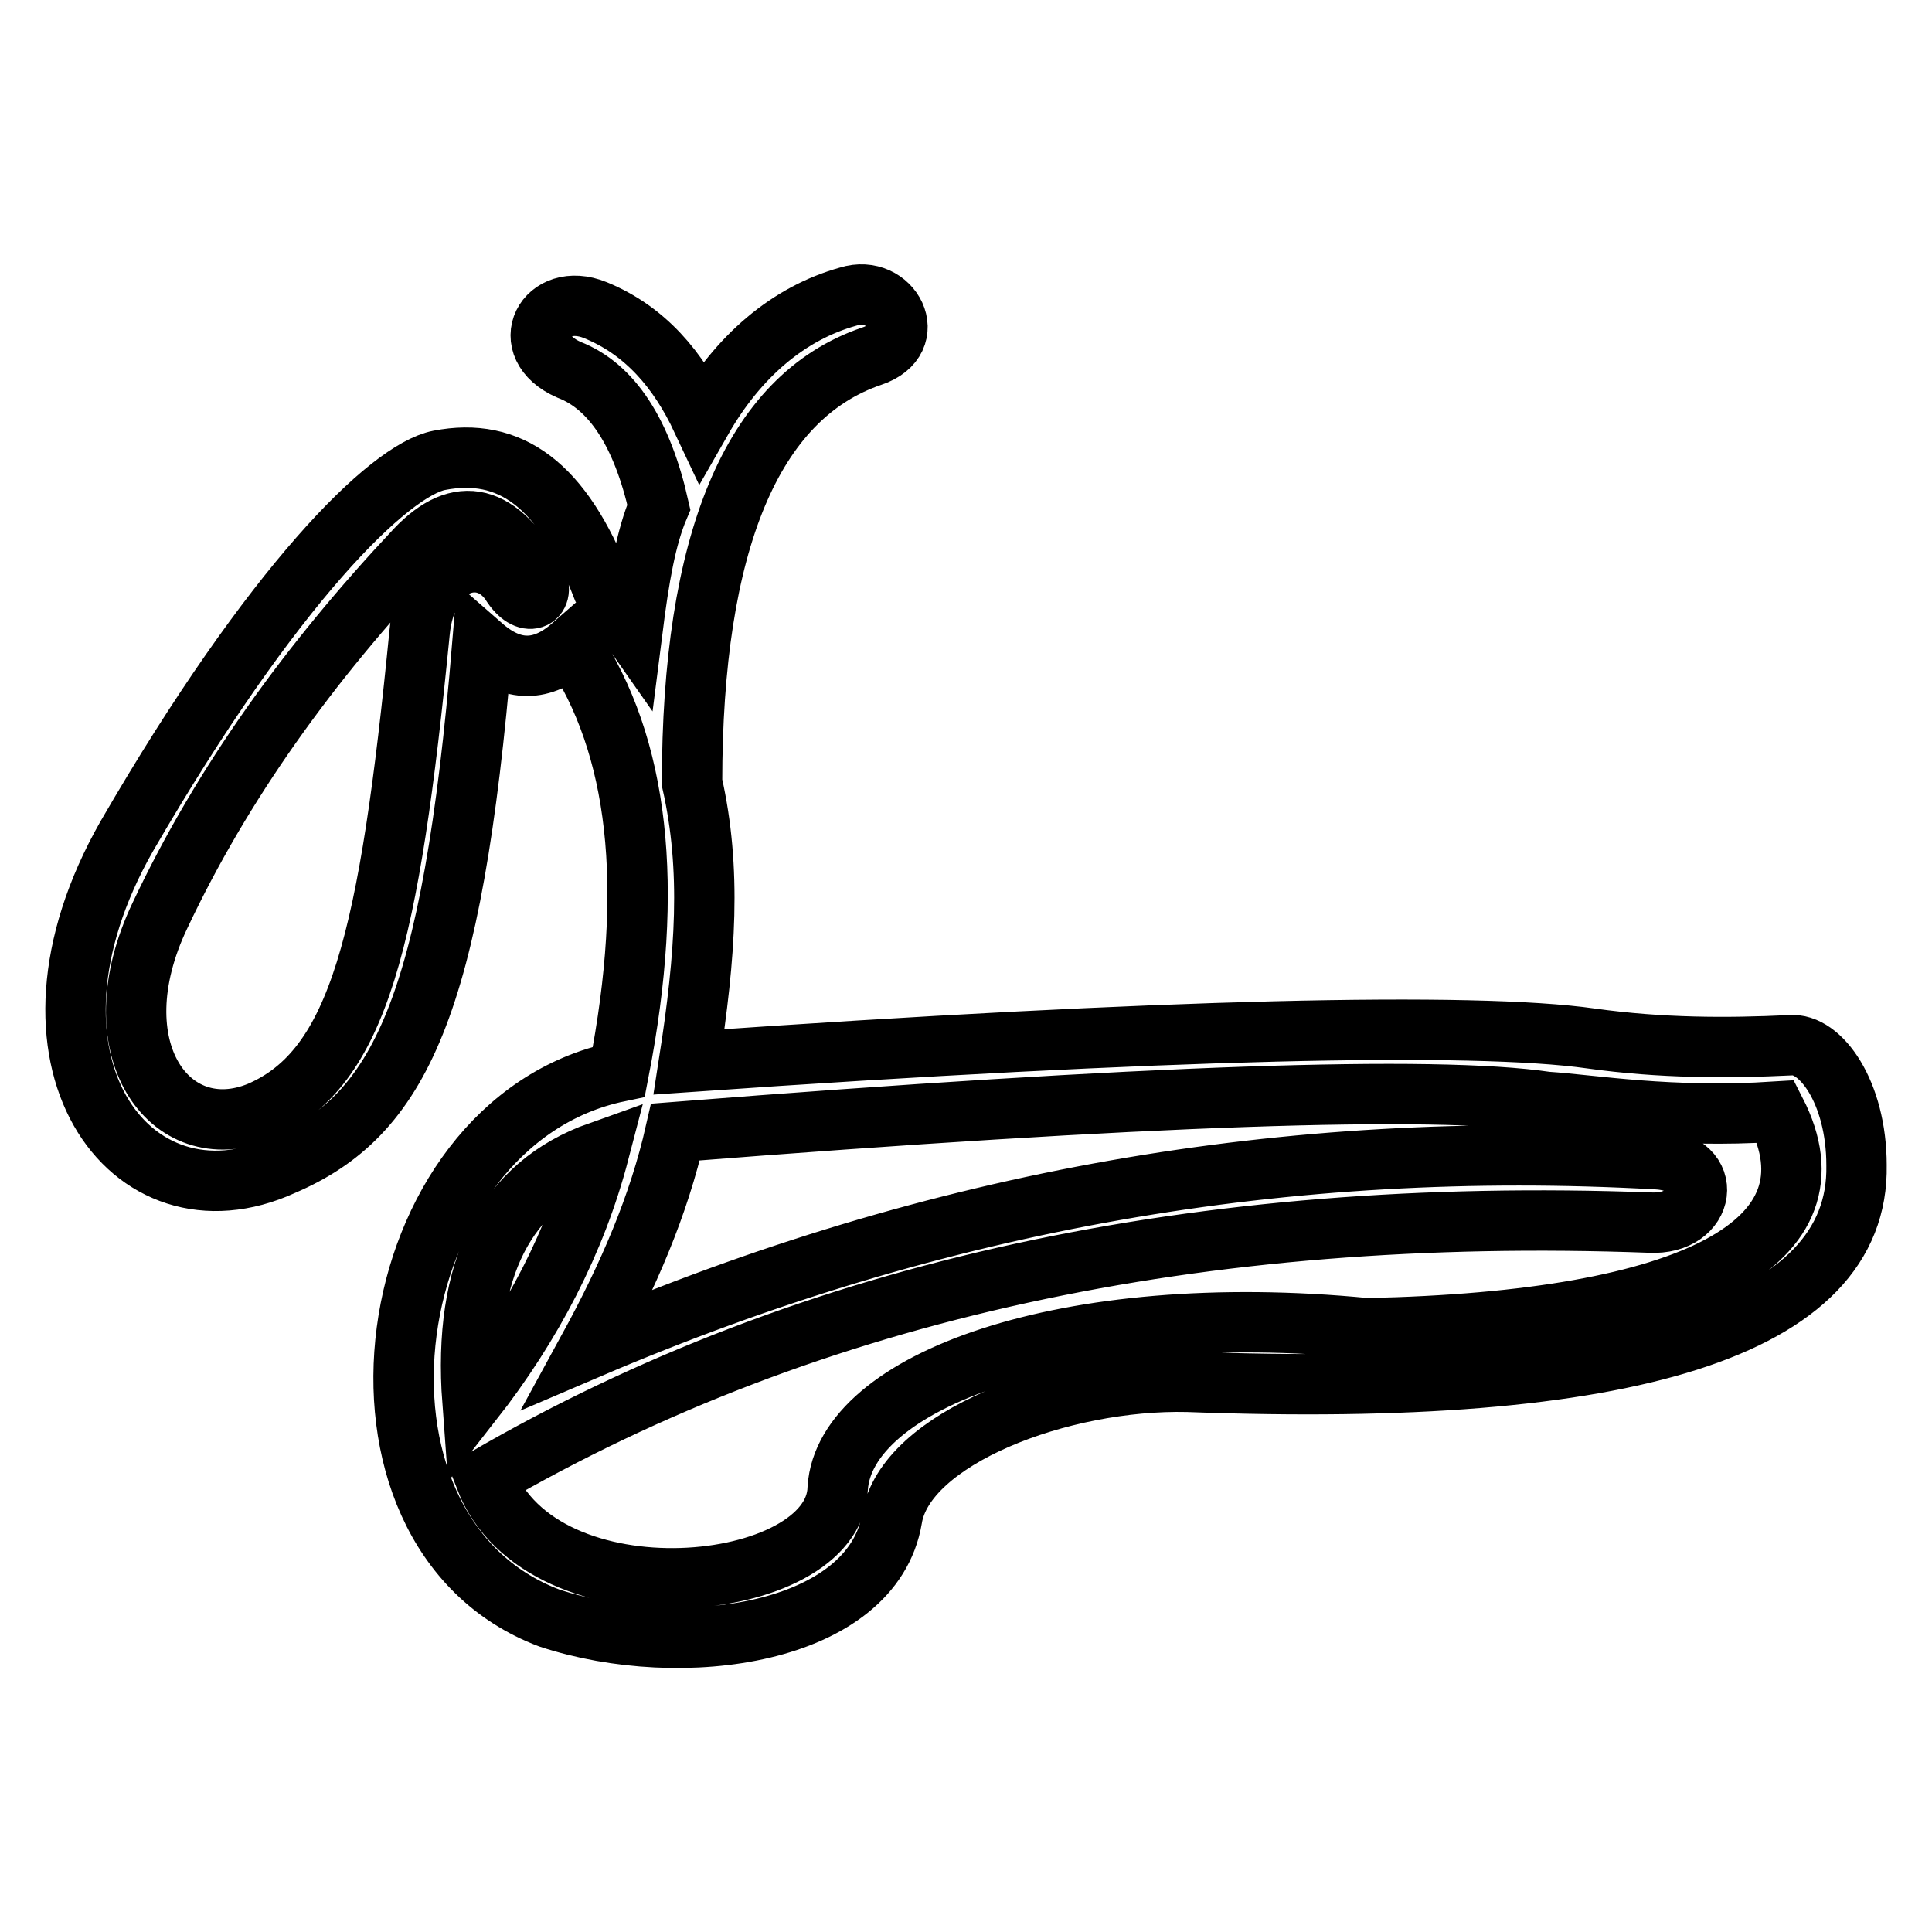
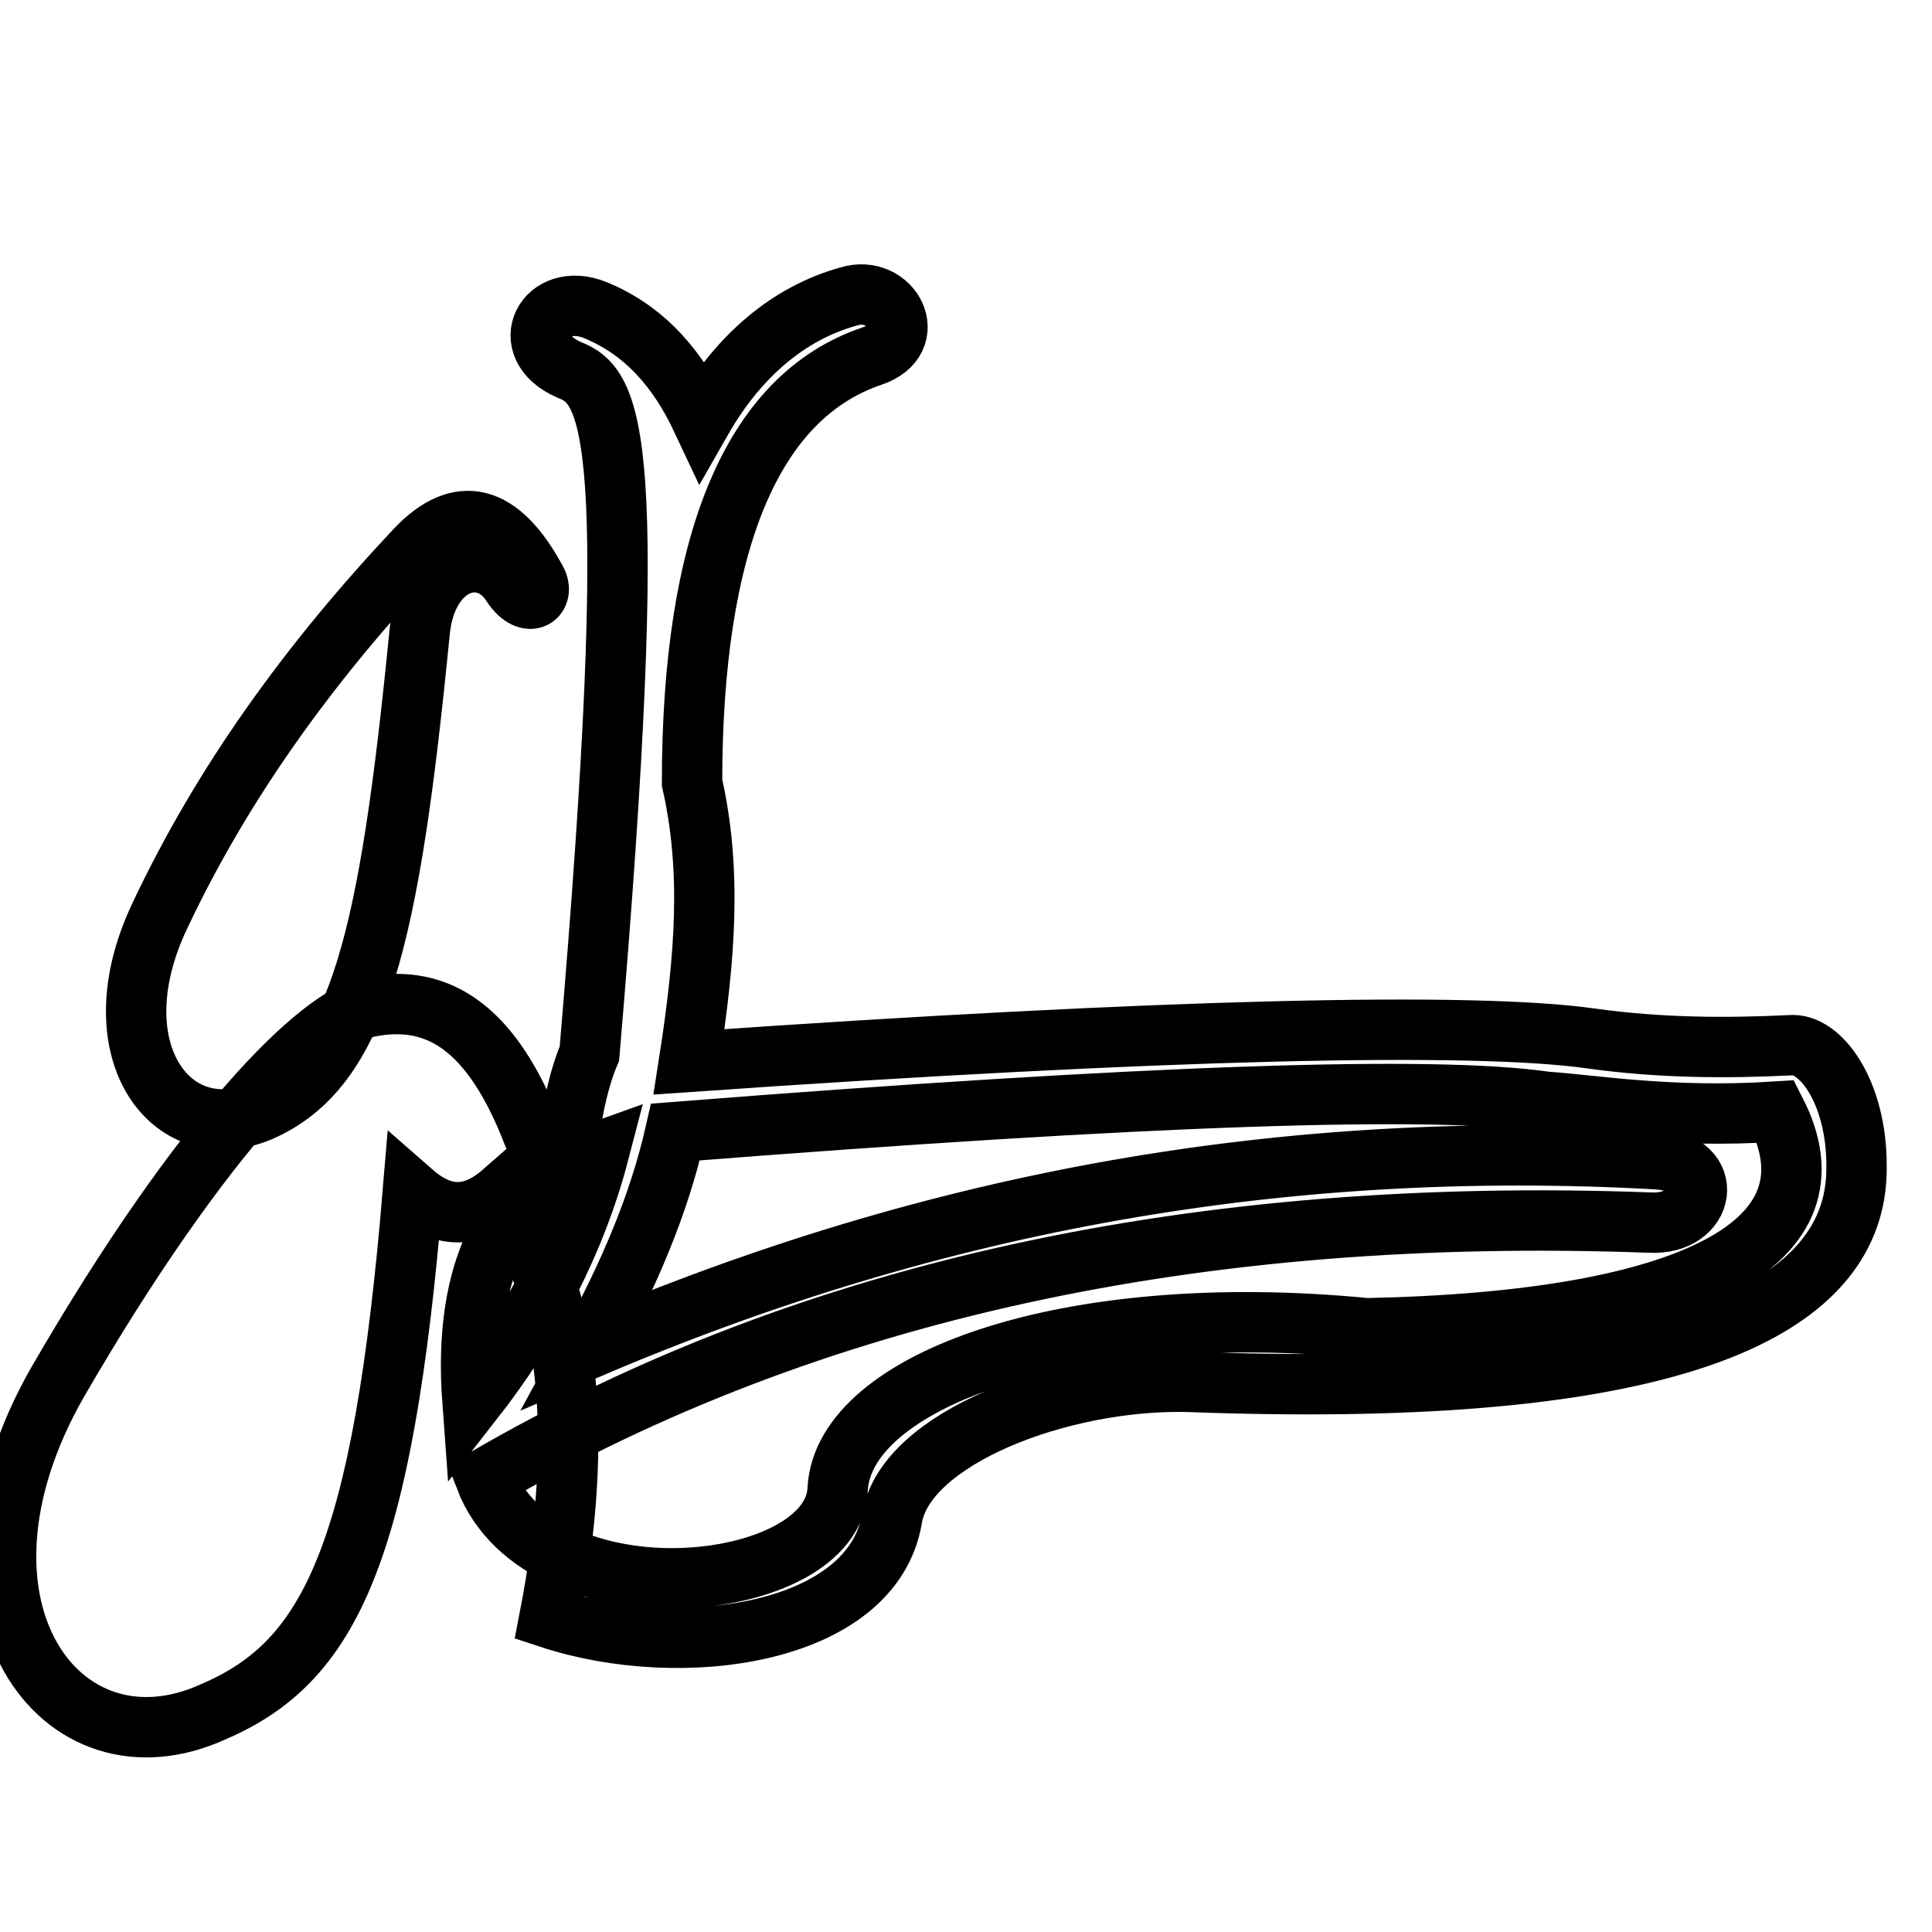
<svg xmlns="http://www.w3.org/2000/svg" version="1.1" x="0px" y="0px" viewBox="0 0 256 256" enable-background="new 0 0 256 256" xml:space="preserve">
  <g>
-     <path stroke-width="8" fill-opacity="0" stroke="#000000" d="M89.5,150c-2.2,9.7-6.2,19-11.5,28.7c46.3-19.8,92.6-27.8,141.5-25.1c7.9,0.4,6.6,8.8-0.9,8.4 c-59.5-2.2-111.1,8.8-154.3,33.9c7.5,19.4,46.3,15.4,46.7,1.3c0.9-14.1,30-25.1,70.1-21.2c43.6-0.9,63-11.5,54.2-28.7 c-14.1,0.9-24.2-0.9-30.4-1.3C190,143.8,151.7,145.1,89.5,150z M79.4,152.6C67,157,61.3,168.1,62.6,185.7 C70.5,175.6,76.3,164.5,79.4,152.6z M71,76.8c-4.8-8.8-10.1-10.1-15.9-4c-14.1,15-25.6,30.9-33.9,48.5c-8.4,17.6,1.3,30.9,13.2,26 c13.2-5.7,17.2-22.9,21.2-63.5c0.9-9.7,8.8-11.9,12.3-6.2C70.1,80.8,72.3,79,71,76.8z M75.4,49c-7.1-3.1-3.1-10.6,3.5-7.9 S89.9,49,93,55.6c4.8-8.4,11.5-14.1,19.4-16.3c5.7-1.8,9.7,5.7,3.1,7.9C99.6,52.6,91.7,72,91.7,103.7c2.6,11.5,1.8,22.9-0.4,37 c63-4.4,104-5.3,119.5-3.1c9.3,1.3,18.1,1.3,26.4,0.9c4-0.4,8.8,6.2,8.8,15.9c0.4,21.6-30.4,30.9-88.6,28.7 c-16.8-0.4-37.5,7.5-39.2,18.1c-2.6,15.4-27.8,19-45.4,13.2C42.3,202.9,49.8,148.7,82,142c4.8-24.7,2.6-43.2-6.2-56.4 c-4,3.5-7.9,3.5-11.9,0c-4,48-11,62.2-26.4,68.8c-20.3,9.3-37.5-14.1-20.7-43.6c19.4-33.5,34.8-48.5,41.4-49.8 c9.3-1.8,16.3,3.1,21.6,16.8l4,5.7c0.9-7.1,1.8-12.3,3.5-16.3C85.1,57.4,81.1,51.2,75.4,49z" />
+     <path stroke-width="8" fill-opacity="0" stroke="#000000" d="M89.5,150c-2.2,9.7-6.2,19-11.5,28.7c46.3-19.8,92.6-27.8,141.5-25.1c7.9,0.4,6.6,8.8-0.9,8.4 c-59.5-2.2-111.1,8.8-154.3,33.9c7.5,19.4,46.3,15.4,46.7,1.3c0.9-14.1,30-25.1,70.1-21.2c43.6-0.9,63-11.5,54.2-28.7 c-14.1,0.9-24.2-0.9-30.4-1.3C190,143.8,151.7,145.1,89.5,150z M79.4,152.6C67,157,61.3,168.1,62.6,185.7 C70.5,175.6,76.3,164.5,79.4,152.6z M71,76.8c-4.8-8.8-10.1-10.1-15.9-4c-14.1,15-25.6,30.9-33.9,48.5c-8.4,17.6,1.3,30.9,13.2,26 c13.2-5.7,17.2-22.9,21.2-63.5c0.9-9.7,8.8-11.9,12.3-6.2C70.1,80.8,72.3,79,71,76.8z M75.4,49c-7.1-3.1-3.1-10.6,3.5-7.9 S89.9,49,93,55.6c4.8-8.4,11.5-14.1,19.4-16.3c5.7-1.8,9.7,5.7,3.1,7.9C99.6,52.6,91.7,72,91.7,103.7c2.6,11.5,1.8,22.9-0.4,37 c63-4.4,104-5.3,119.5-3.1c9.3,1.3,18.1,1.3,26.4,0.9c4-0.4,8.8,6.2,8.8,15.9c0.4,21.6-30.4,30.9-88.6,28.7 c-16.8-0.4-37.5,7.5-39.2,18.1c-2.6,15.4-27.8,19-45.4,13.2c4.8-24.7,2.6-43.2-6.2-56.4 c-4,3.5-7.9,3.5-11.9,0c-4,48-11,62.2-26.4,68.8c-20.3,9.3-37.5-14.1-20.7-43.6c19.4-33.5,34.8-48.5,41.4-49.8 c9.3-1.8,16.3,3.1,21.6,16.8l4,5.7c0.9-7.1,1.8-12.3,3.5-16.3C85.1,57.4,81.1,51.2,75.4,49z" />
  </g>
</svg>